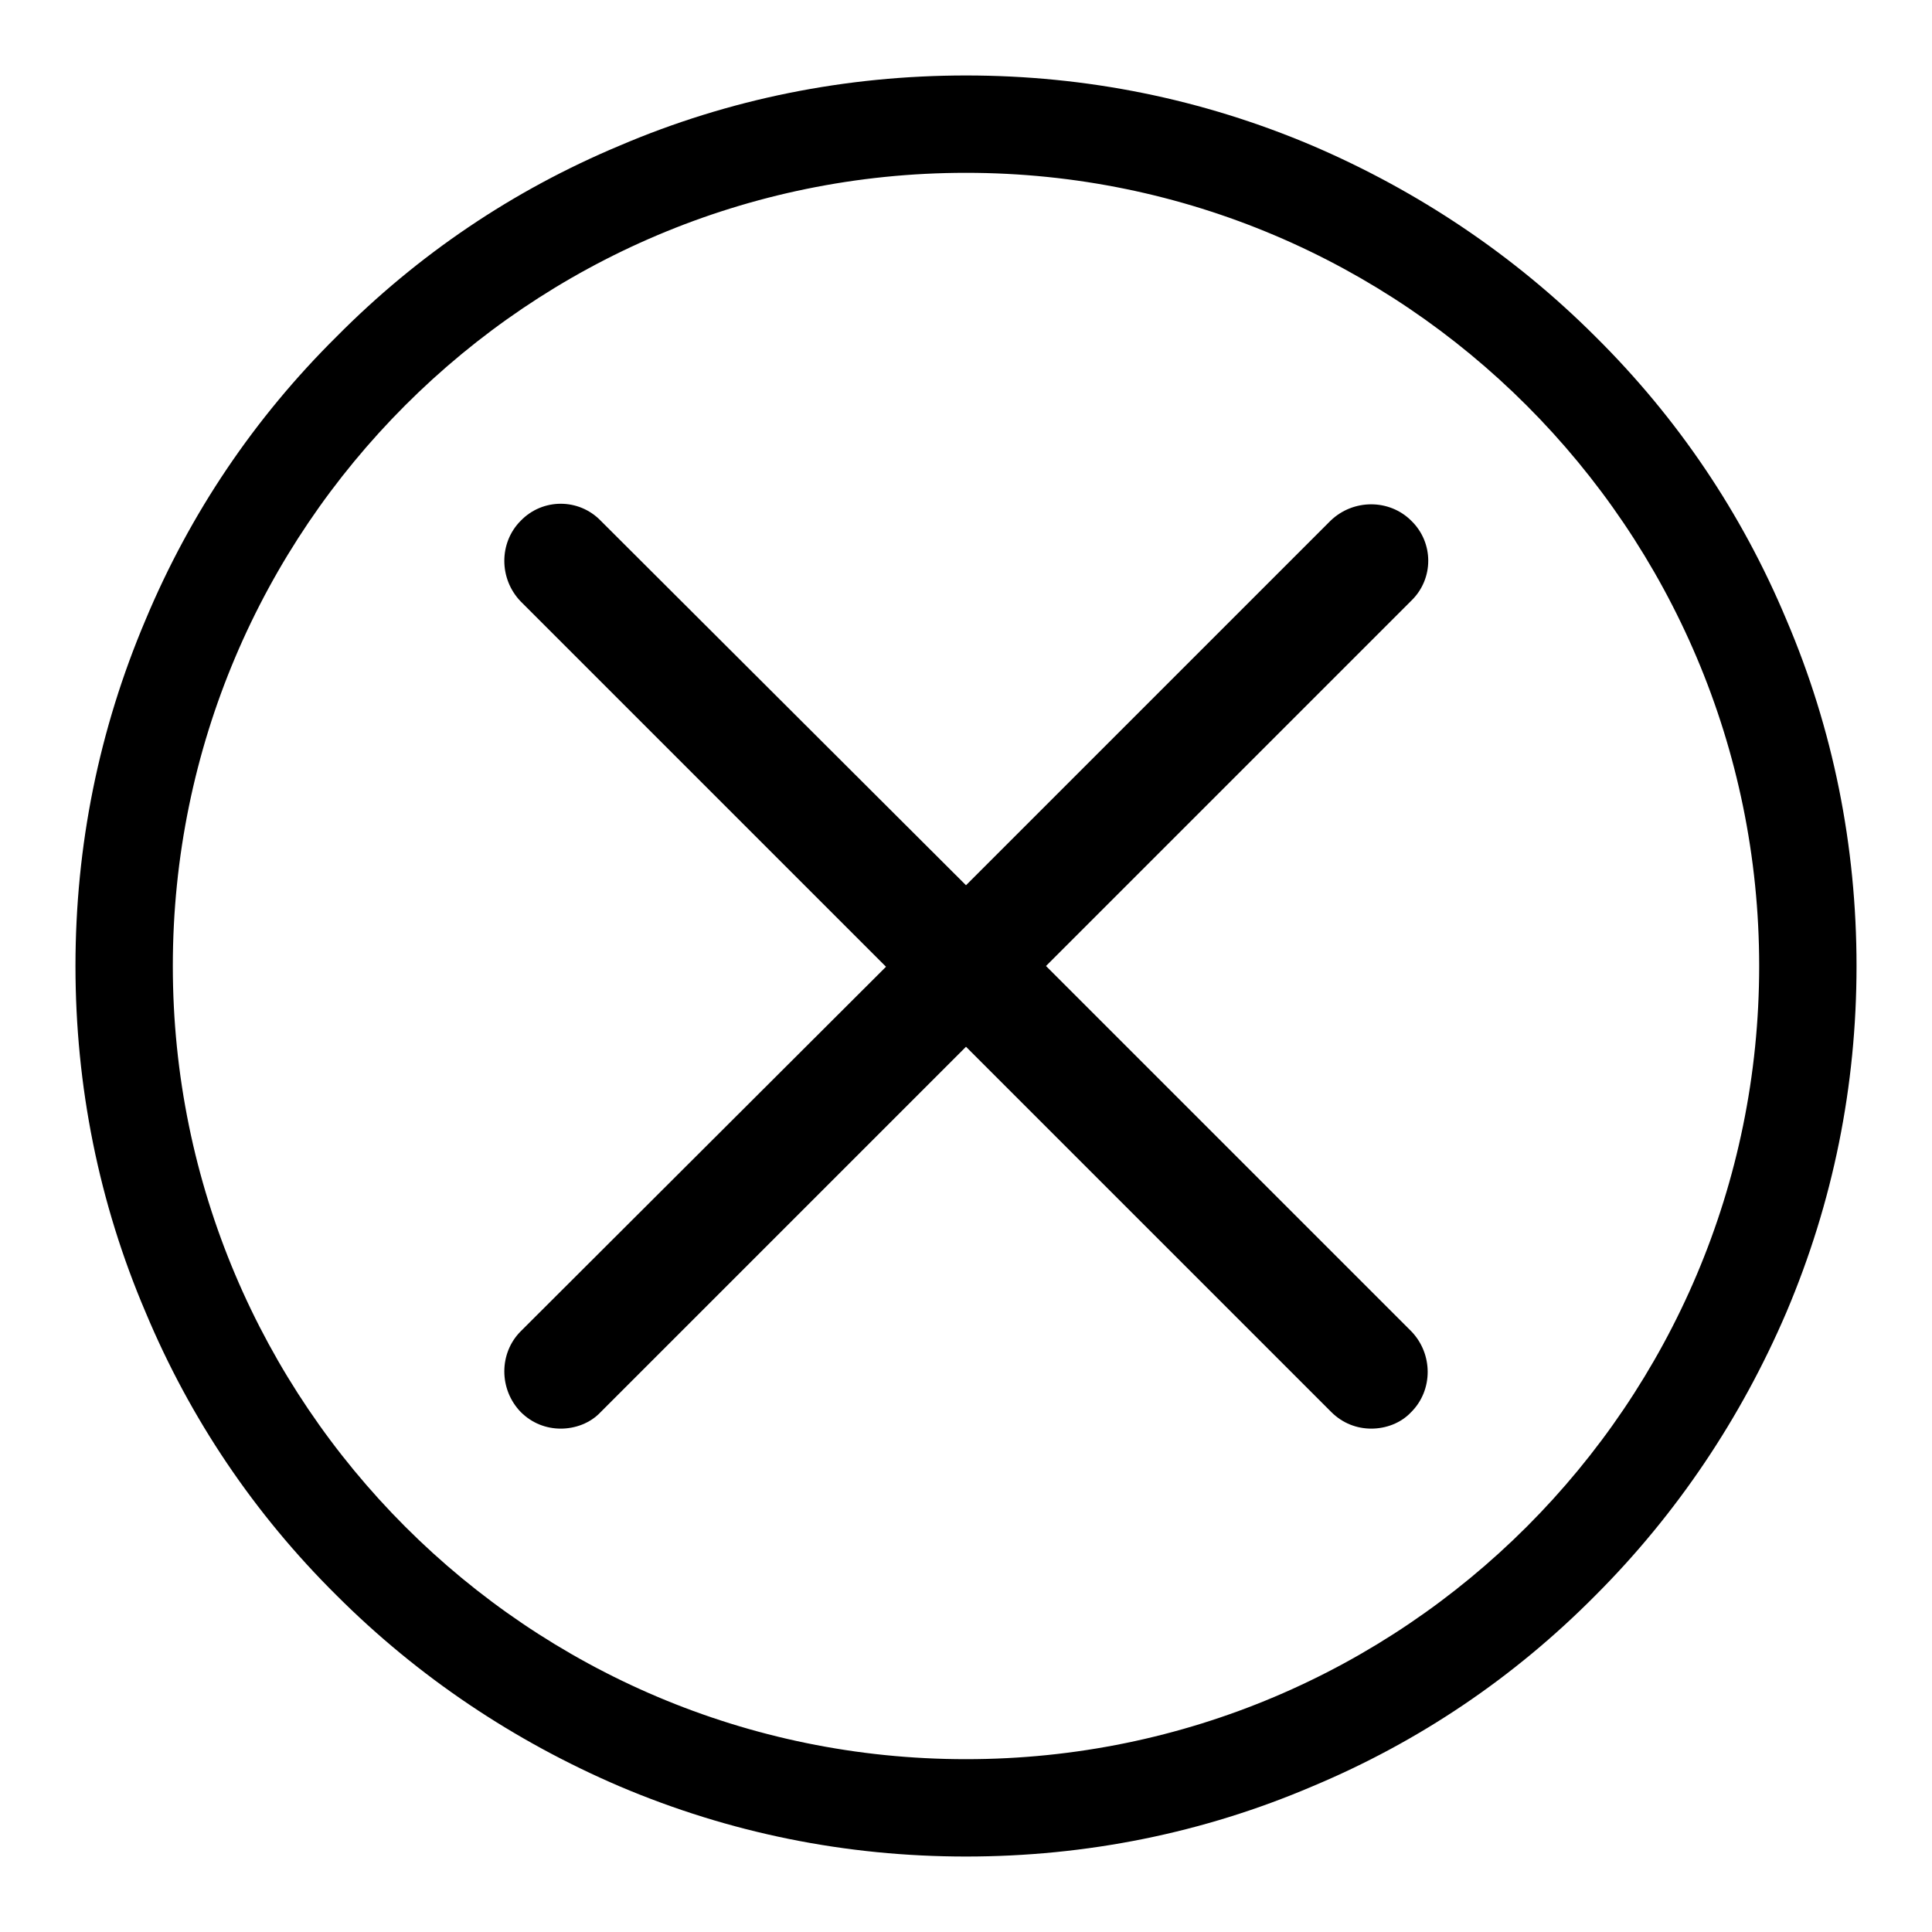
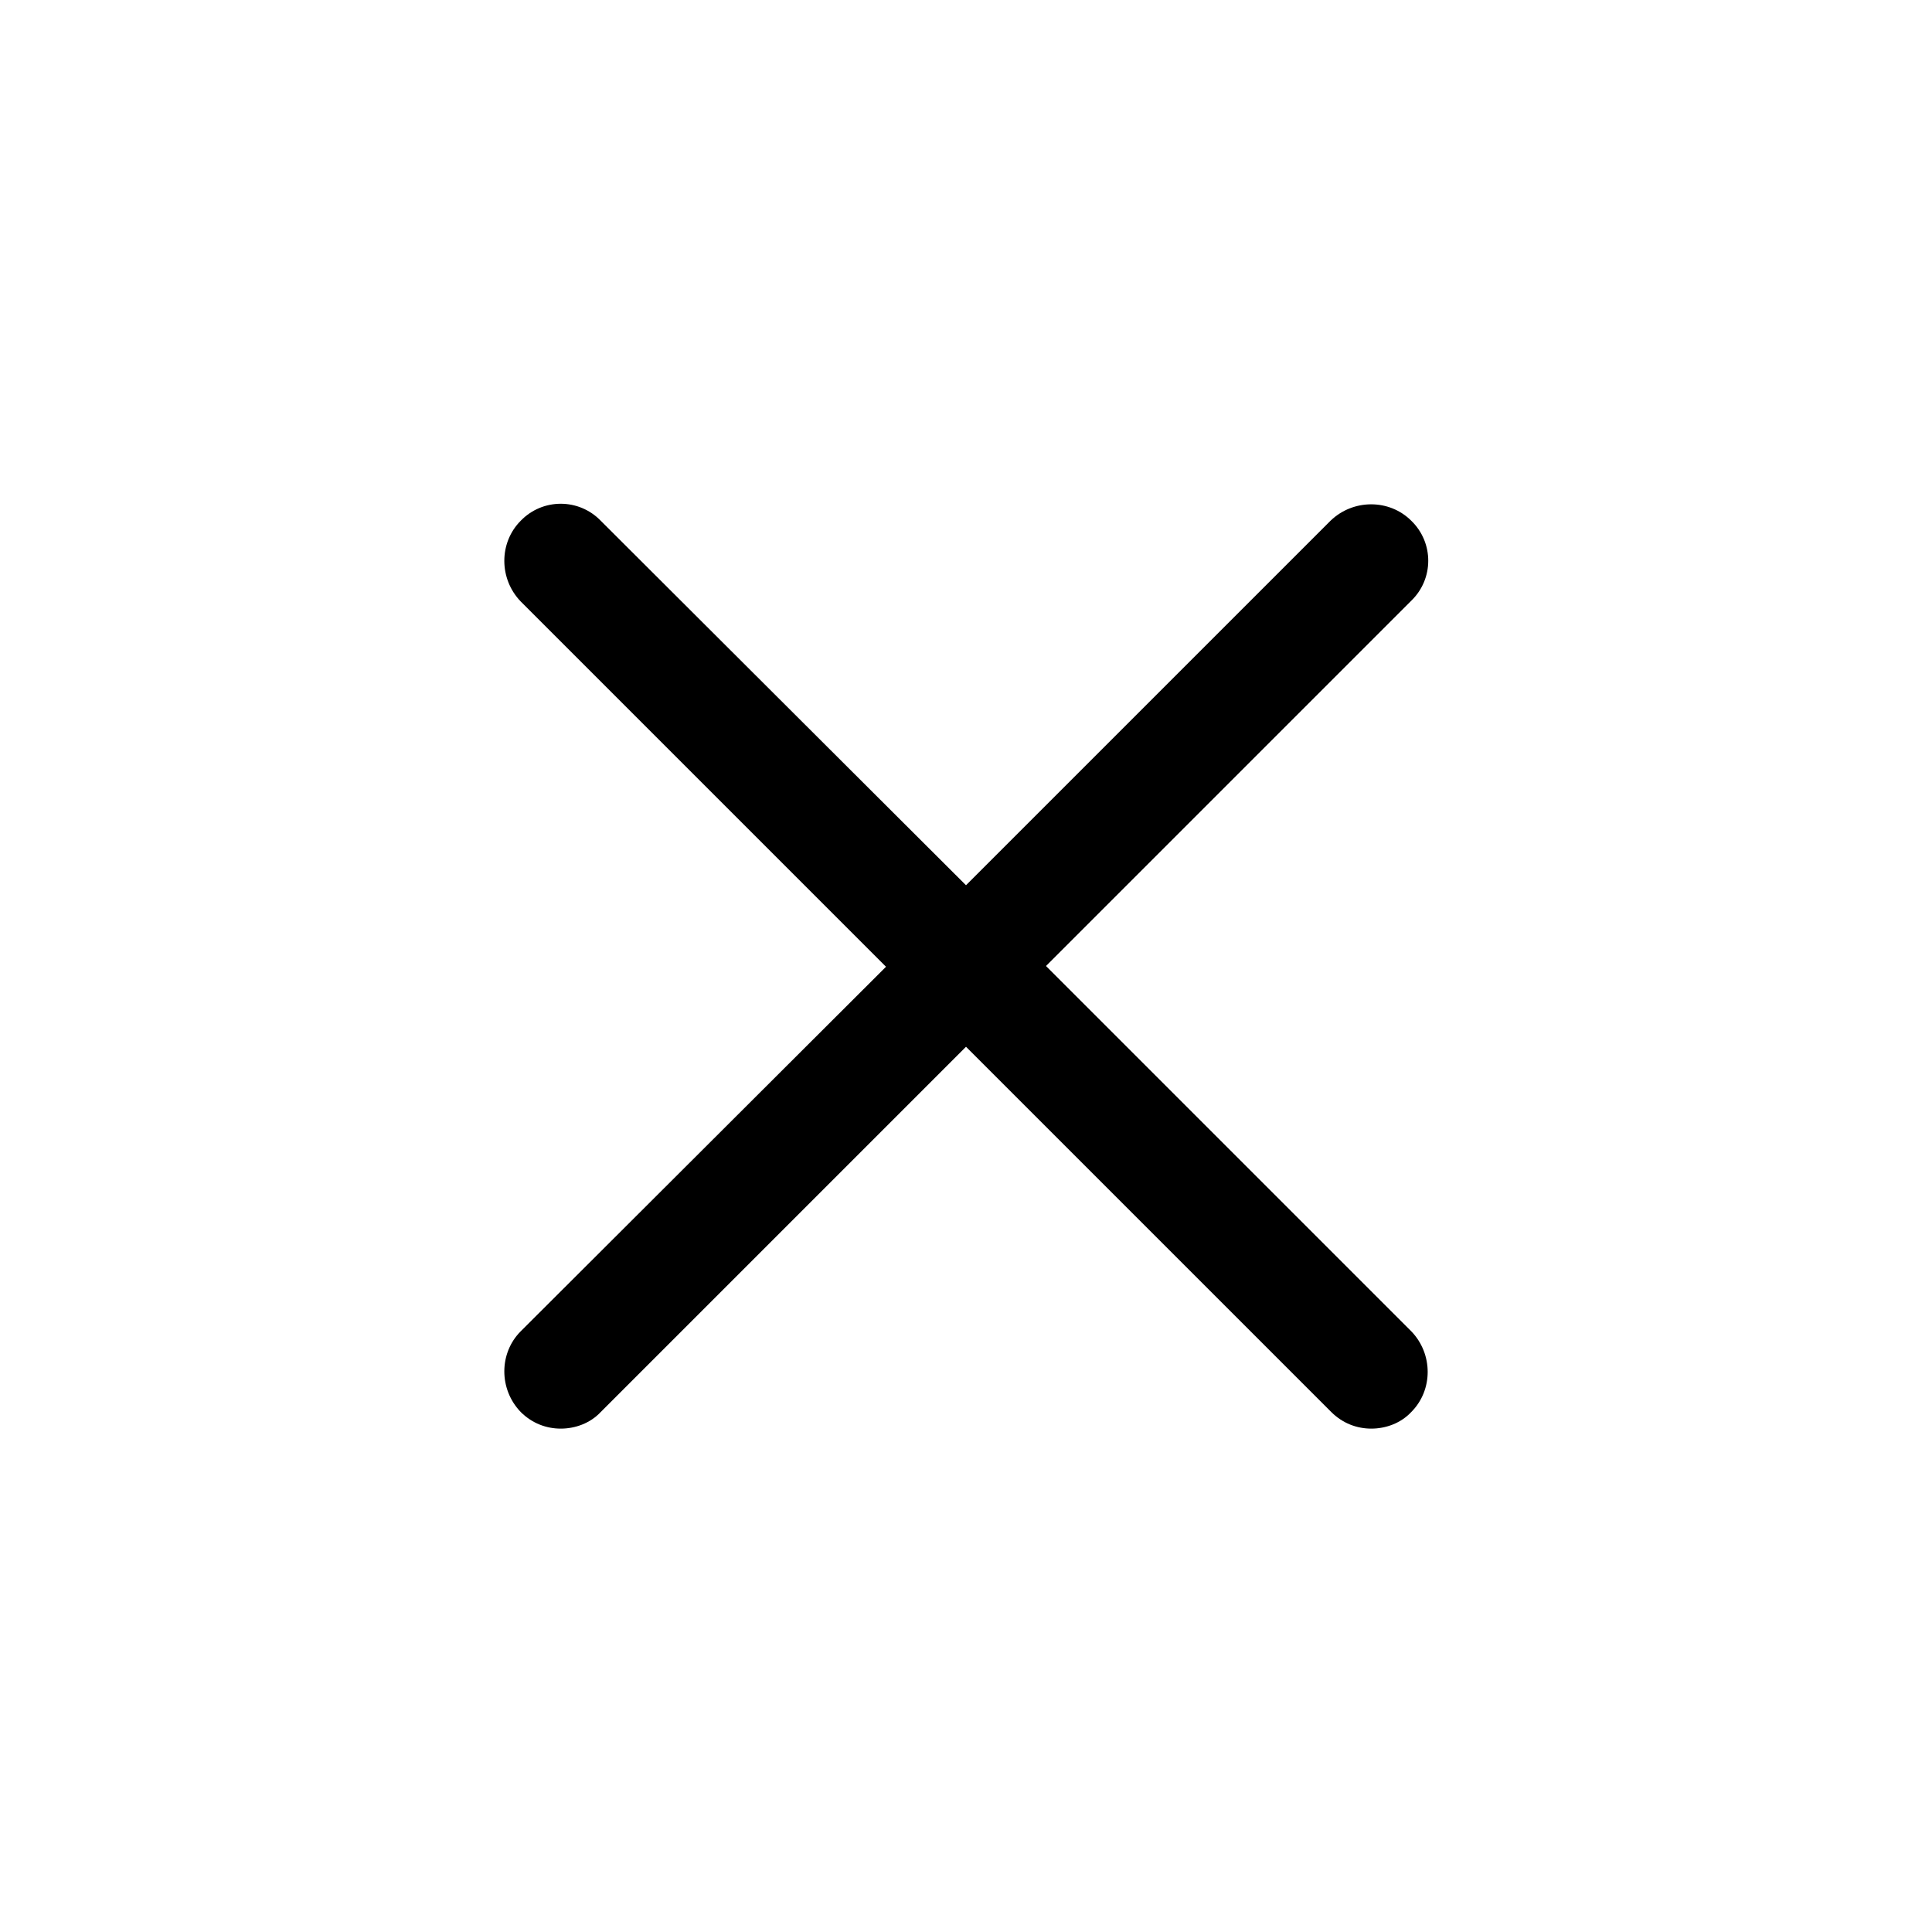
<svg xmlns="http://www.w3.org/2000/svg" version="1.1" x="0px" y="0px" viewBox="0 0 256 256" enable-background="new 0 0 256 256" xml:space="preserve">
  <g>
    <g>
-       <path fill="#000000" d="M236.7,82.1c-5.9-14.1-14.4-26.7-25.3-37.5c-10.8-10.8-23.5-19.3-37.5-25.3c-14.6-6.2-30-9.3-45.9-9.3s-31.4,3.1-45.9,9.3C68,25.2,55.4,33.7,44.6,44.6C33.7,55.4,25.2,68,19.3,82.1c-6.2,14.6-9.3,30-9.3,45.9s3.1,31.4,9.3,45.9c5.9,14.1,14.4,26.7,25.3,37.5c10.8,10.8,23.5,19.3,37.5,25.3c14.6,6.2,30,9.3,45.9,9.3s31.4-3.1,45.9-9.3c14.1-5.9,26.7-14.4,37.5-25.3c10.8-10.8,19.3-23.5,25.3-37.5c6.2-14.6,9.3-30,9.3-45.9S242.9,96.6,236.7,82.1z M128,233.1C70,233.1,22.9,186,22.9,128C22.9,70,70,22.9,128,22.9c58,0,105.1,47.2,105.1,105.1C233.1,186,186,233.1,128,233.1z" />
      <path fill="#000000" d="M187,69c-2.9-2.9-7.7-2.9-10.7,0L128,117.3L79.6,69C76.7,66,71.9,66,69,69c-2.9,2.9-2.9,7.7,0,10.7l48.4,48.4L69,176.4c-2.9,2.9-2.9,7.7,0,10.7c1.5,1.5,3.4,2.2,5.3,2.2s3.9-0.7,5.3-2.2l48.4-48.4l48.4,48.4c1.5,1.5,3.4,2.2,5.3,2.2c1.9,0,3.9-0.7,5.3-2.2c2.9-2.9,2.9-7.7,0-10.7L138.6,128L187,79.6C190,76.7,190,71.9,187,69z" />
    </g>
  </g>
</svg>